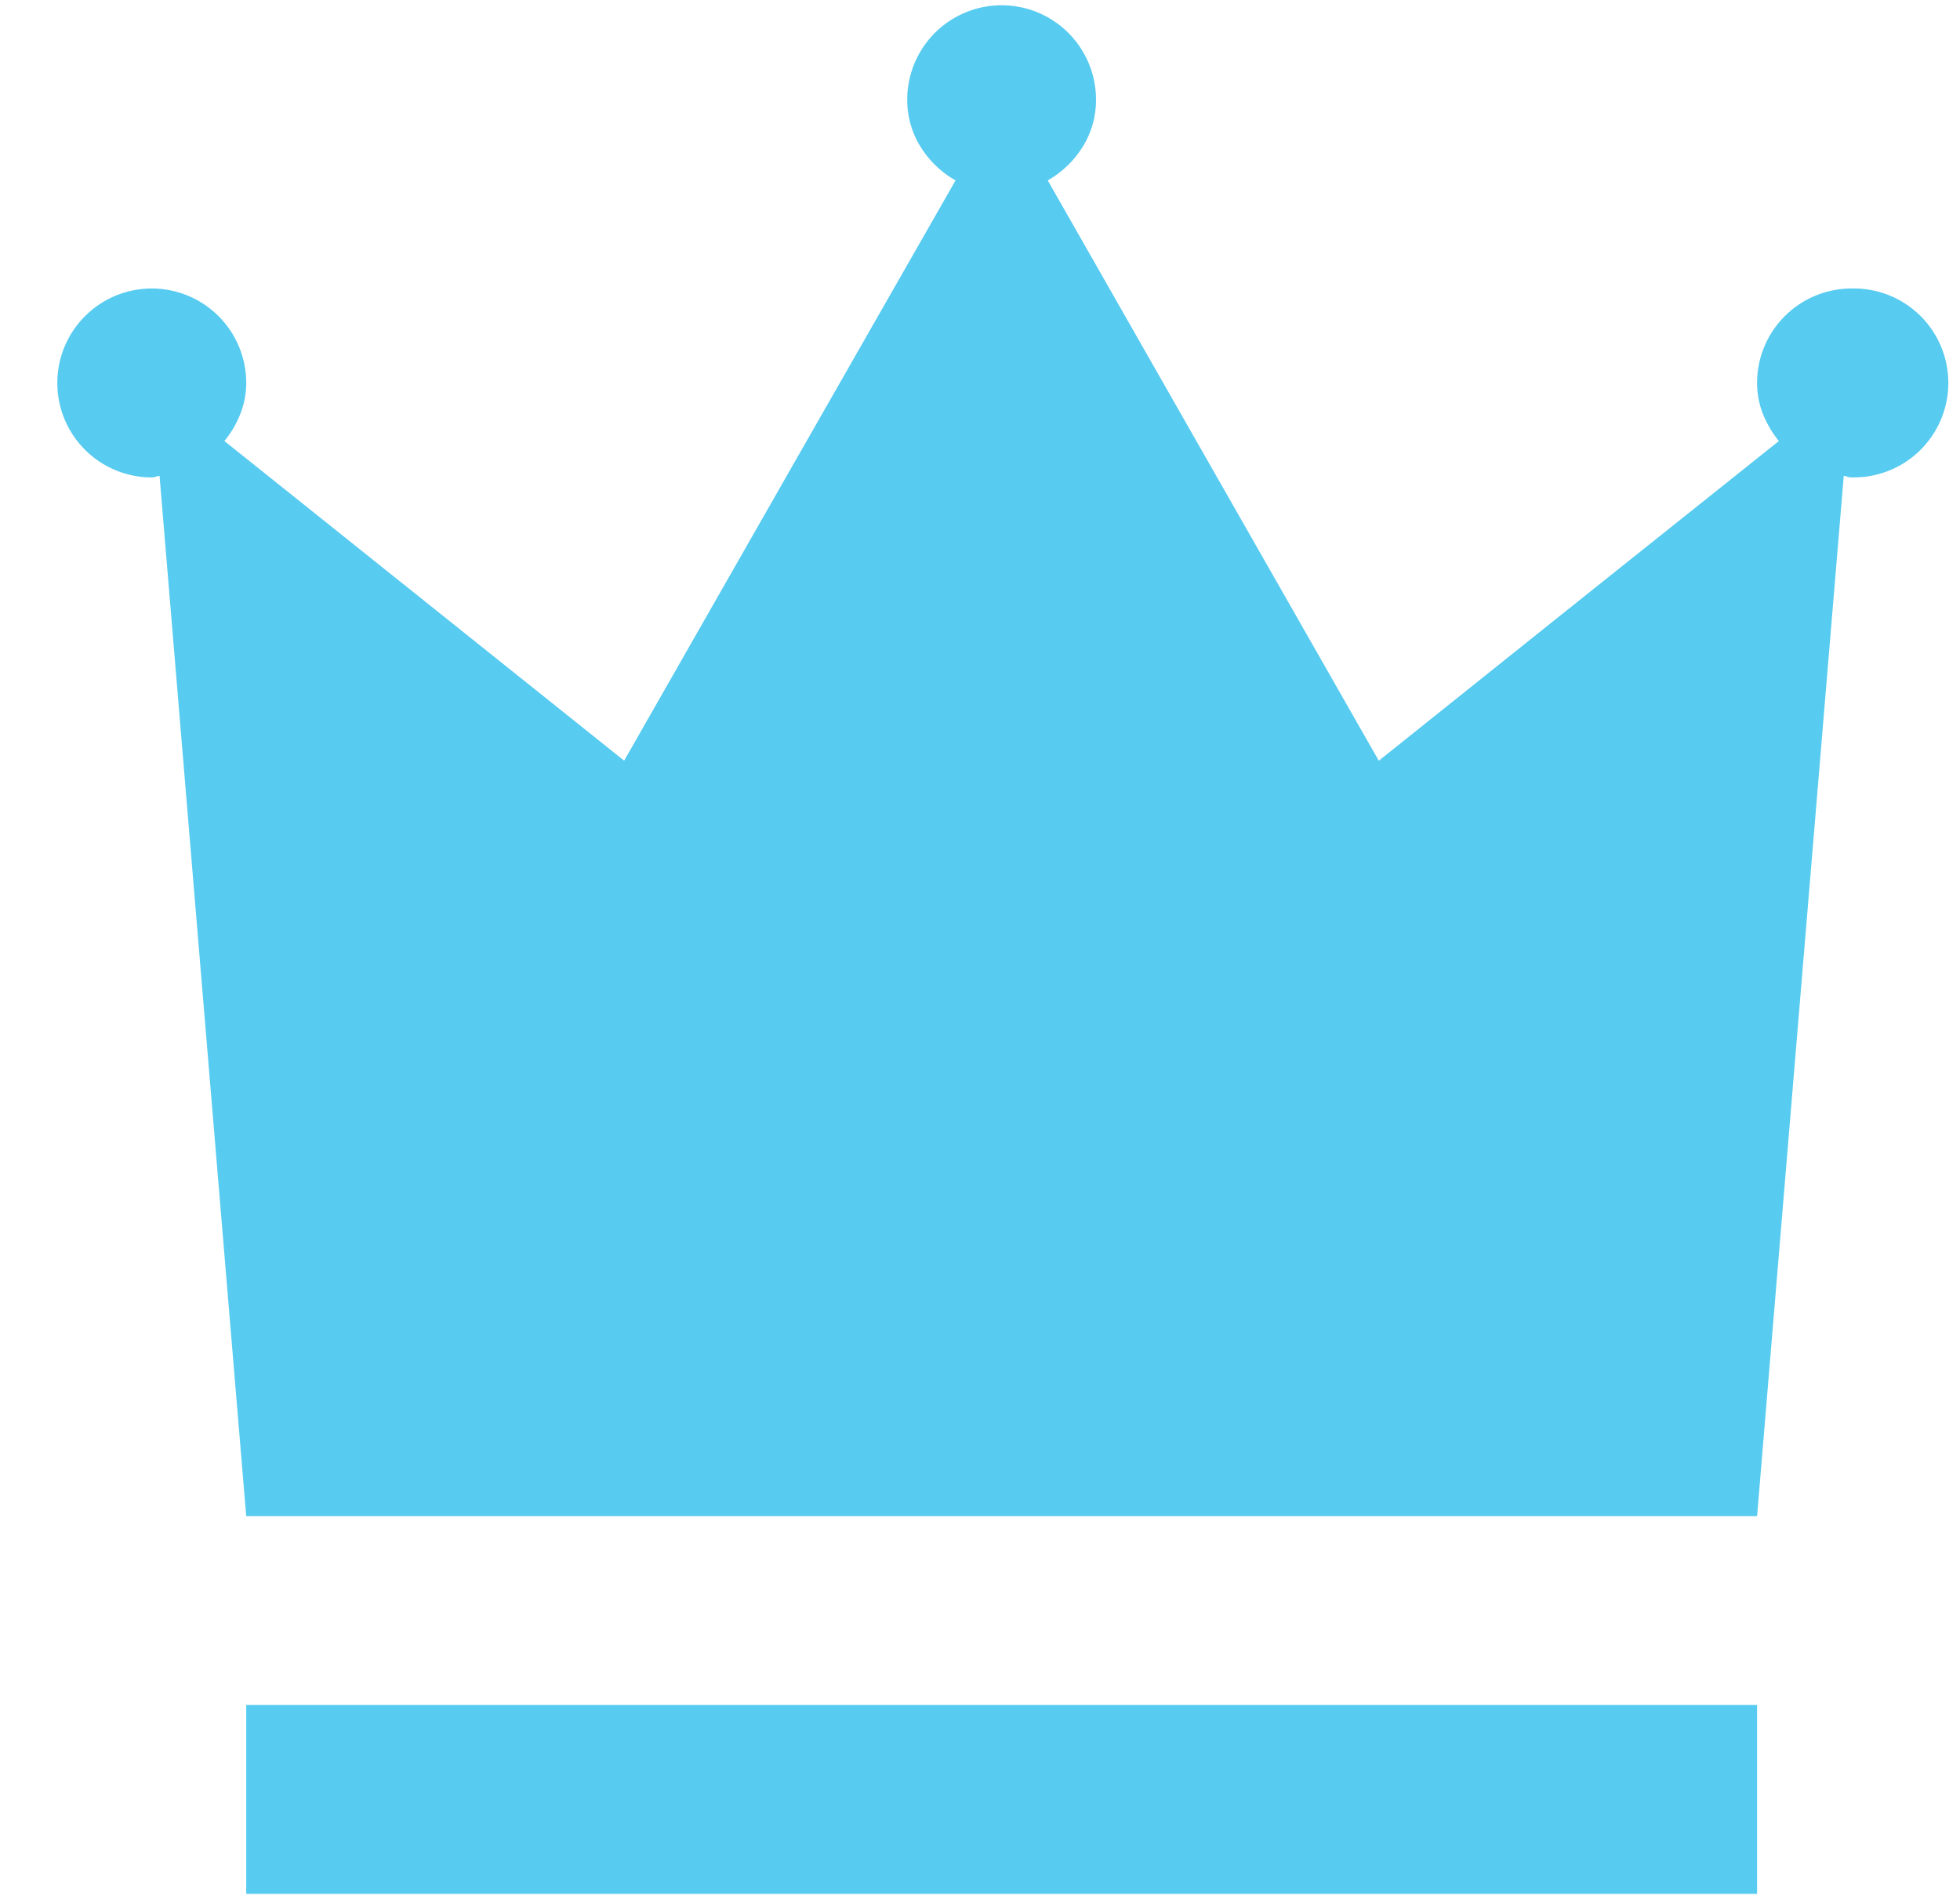
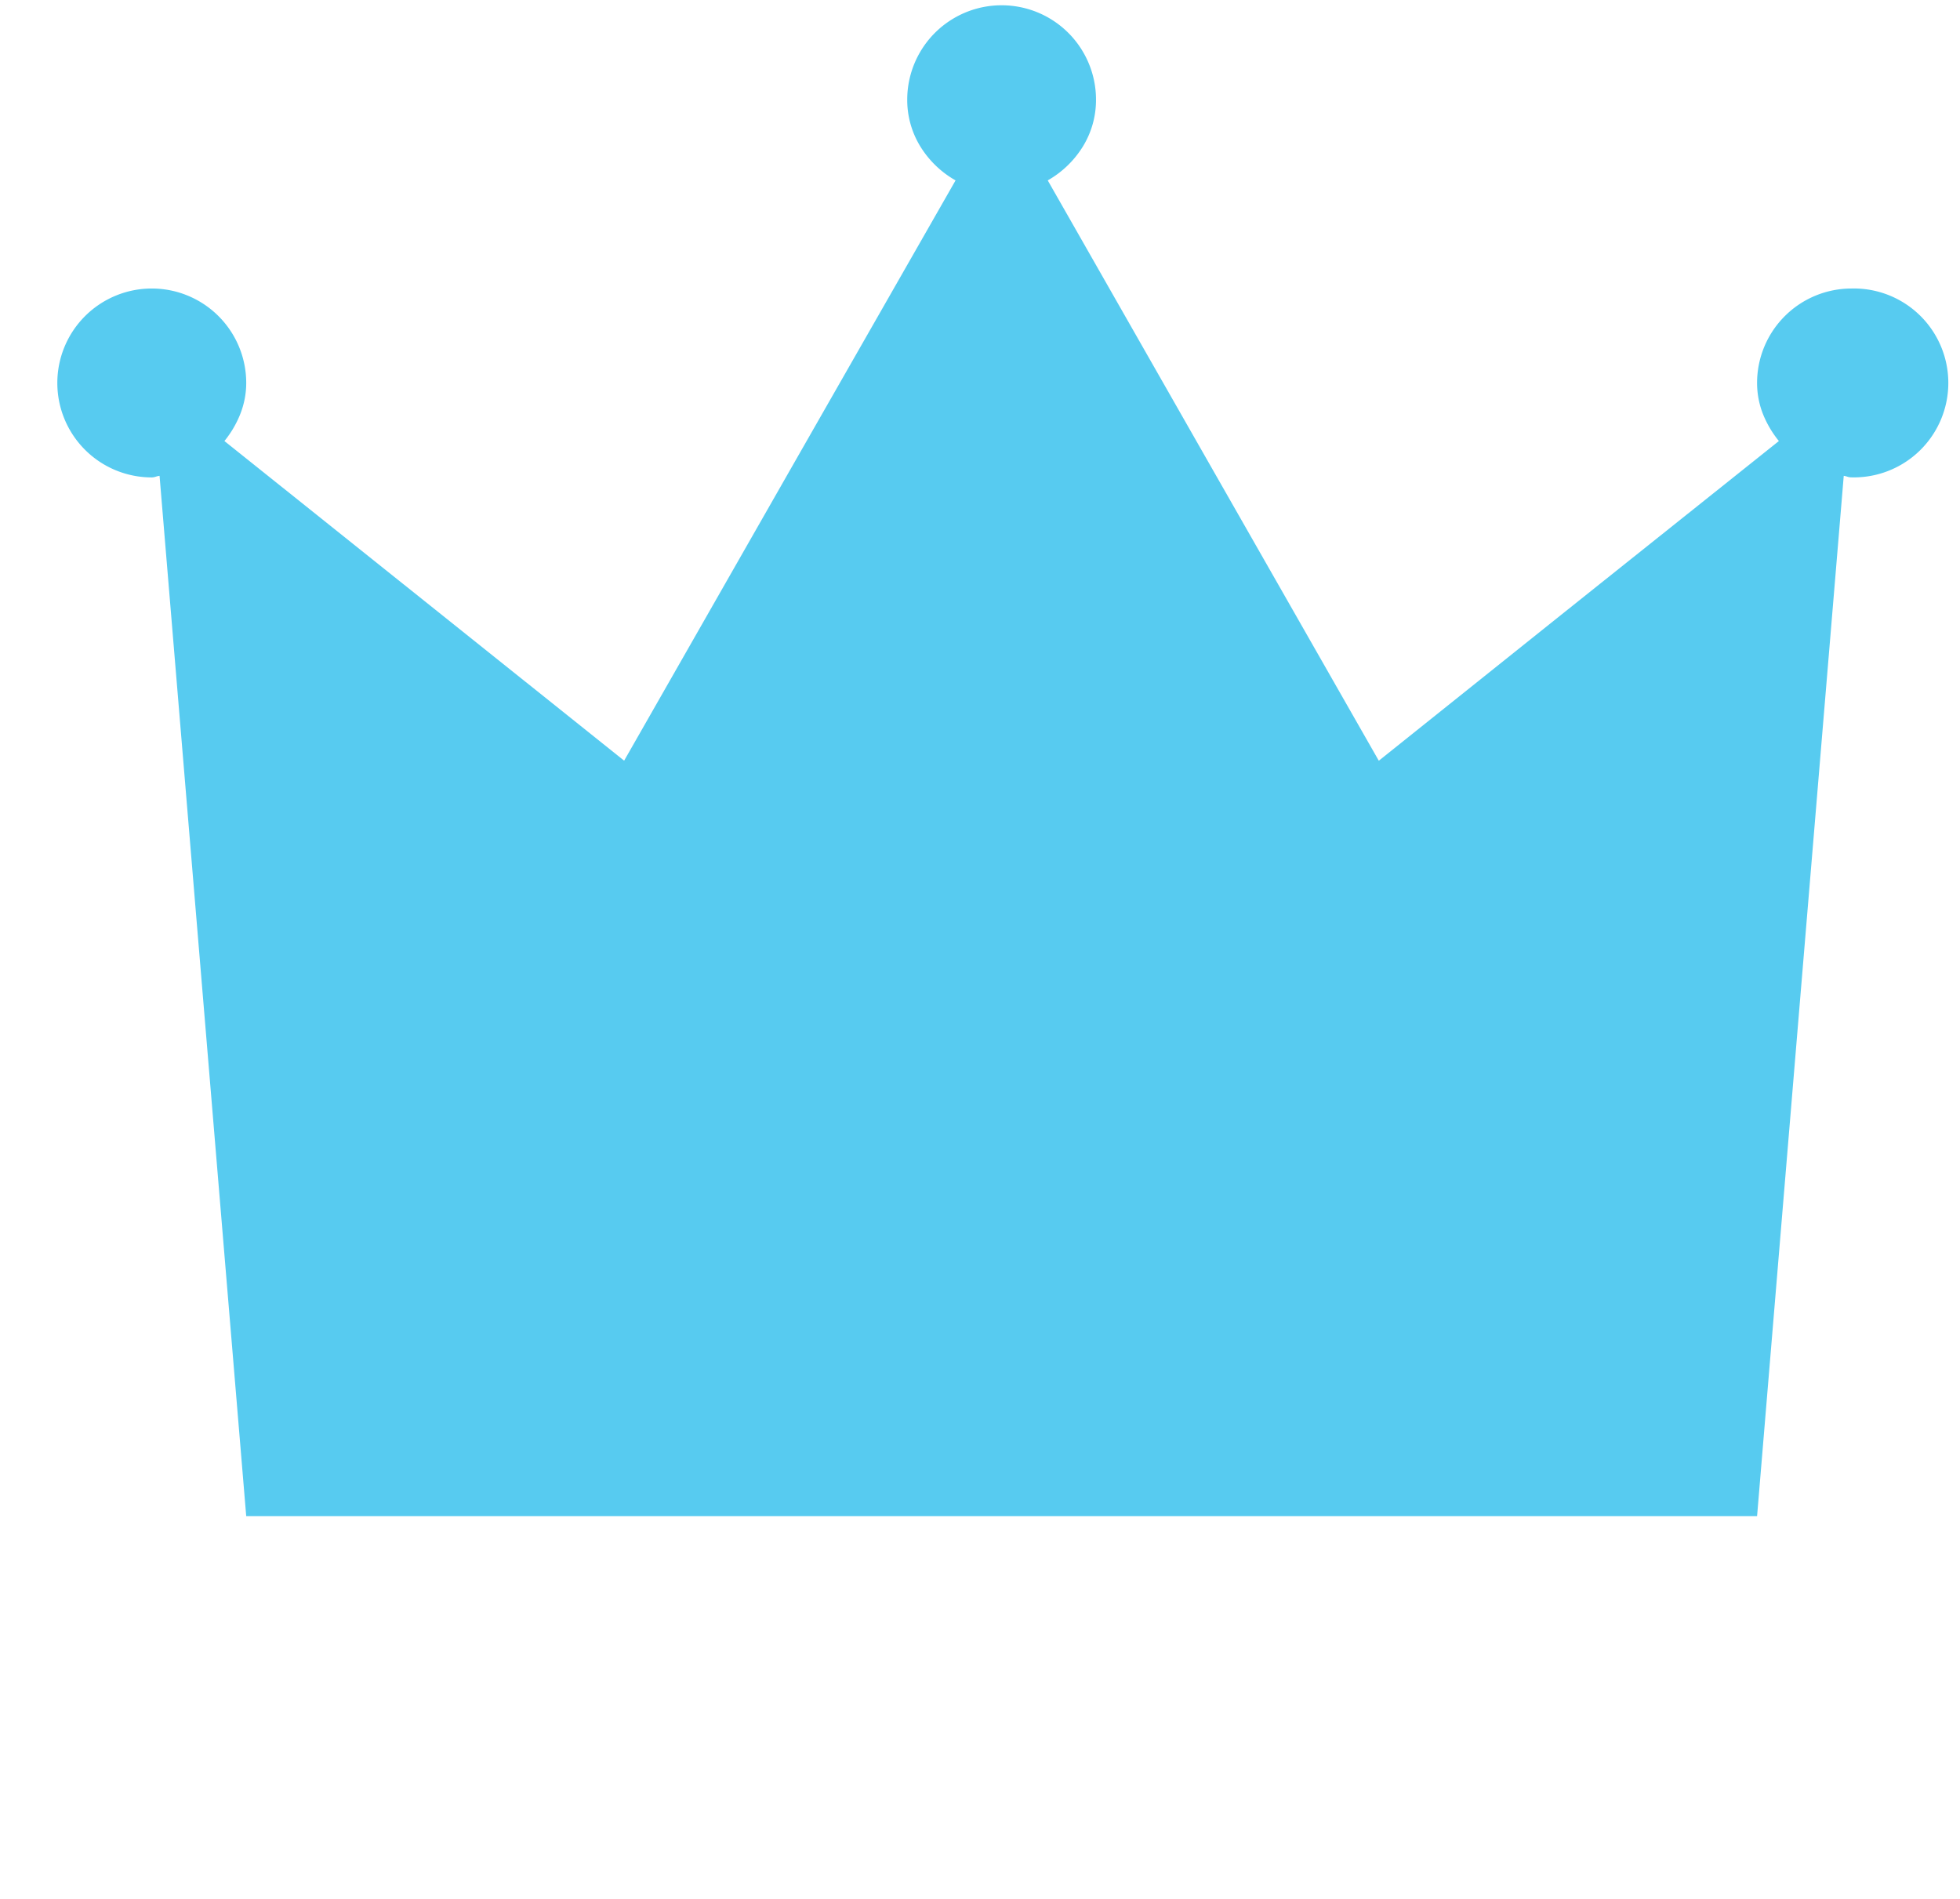
<svg xmlns="http://www.w3.org/2000/svg" width="32" height="31" fill="none">
-   <path d="M4.02 27.834h24.667v3.084H4.02v-3.084zM30.228 4.71a1.542 1.542 0 0 0-1.541 1.542c0 .175.033.35.098.512a1.7 1.7 0 0 0 .258.436l-3.269 2.609-3.263 2.61-2.704-4.738-2.701-4.736a1.61 1.61 0 0 0 .568-.544c.145-.232.221-.5.22-.774a1.541 1.541 0 1 0-3.082 0 1.45 1.45 0 0 0 .22.774c.142.226.337.413.569.544L12.895 7.68l-2.705 4.738-3.263-2.609L3.664 7.2a1.68 1.68 0 0 0 .257-.436c.065-.163.099-.337.099-.512a1.542 1.542 0 1 0-1.542 1.542.227.227 0 0 0 .063-.011.327.327 0 0 1 .064-.015l.707 8.493.708 8.491h24.667l.707-8.491.708-8.493a.327.327 0 0 1 .061.015c.021.007.043.01.065.01a1.542 1.542 0 1 0 0-3.083z" fill="#57CBF0" />
+   <path d="M4.02 27.834v3.084H4.02v-3.084zM30.228 4.71a1.542 1.542 0 0 0-1.541 1.542c0 .175.033.35.098.512a1.7 1.7 0 0 0 .258.436l-3.269 2.609-3.263 2.61-2.704-4.738-2.701-4.736a1.61 1.61 0 0 0 .568-.544c.145-.232.221-.5.22-.774a1.541 1.541 0 1 0-3.082 0 1.45 1.45 0 0 0 .22.774c.142.226.337.413.569.544L12.895 7.68l-2.705 4.738-3.263-2.609L3.664 7.2a1.68 1.68 0 0 0 .257-.436c.065-.163.099-.337.099-.512a1.542 1.542 0 1 0-1.542 1.542.227.227 0 0 0 .063-.011.327.327 0 0 1 .064-.015l.707 8.493.708 8.491h24.667l.707-8.491.708-8.493a.327.327 0 0 1 .061.015c.021.007.043.01.065.01a1.542 1.542 0 1 0 0-3.083z" fill="#57CBF0" />
</svg>